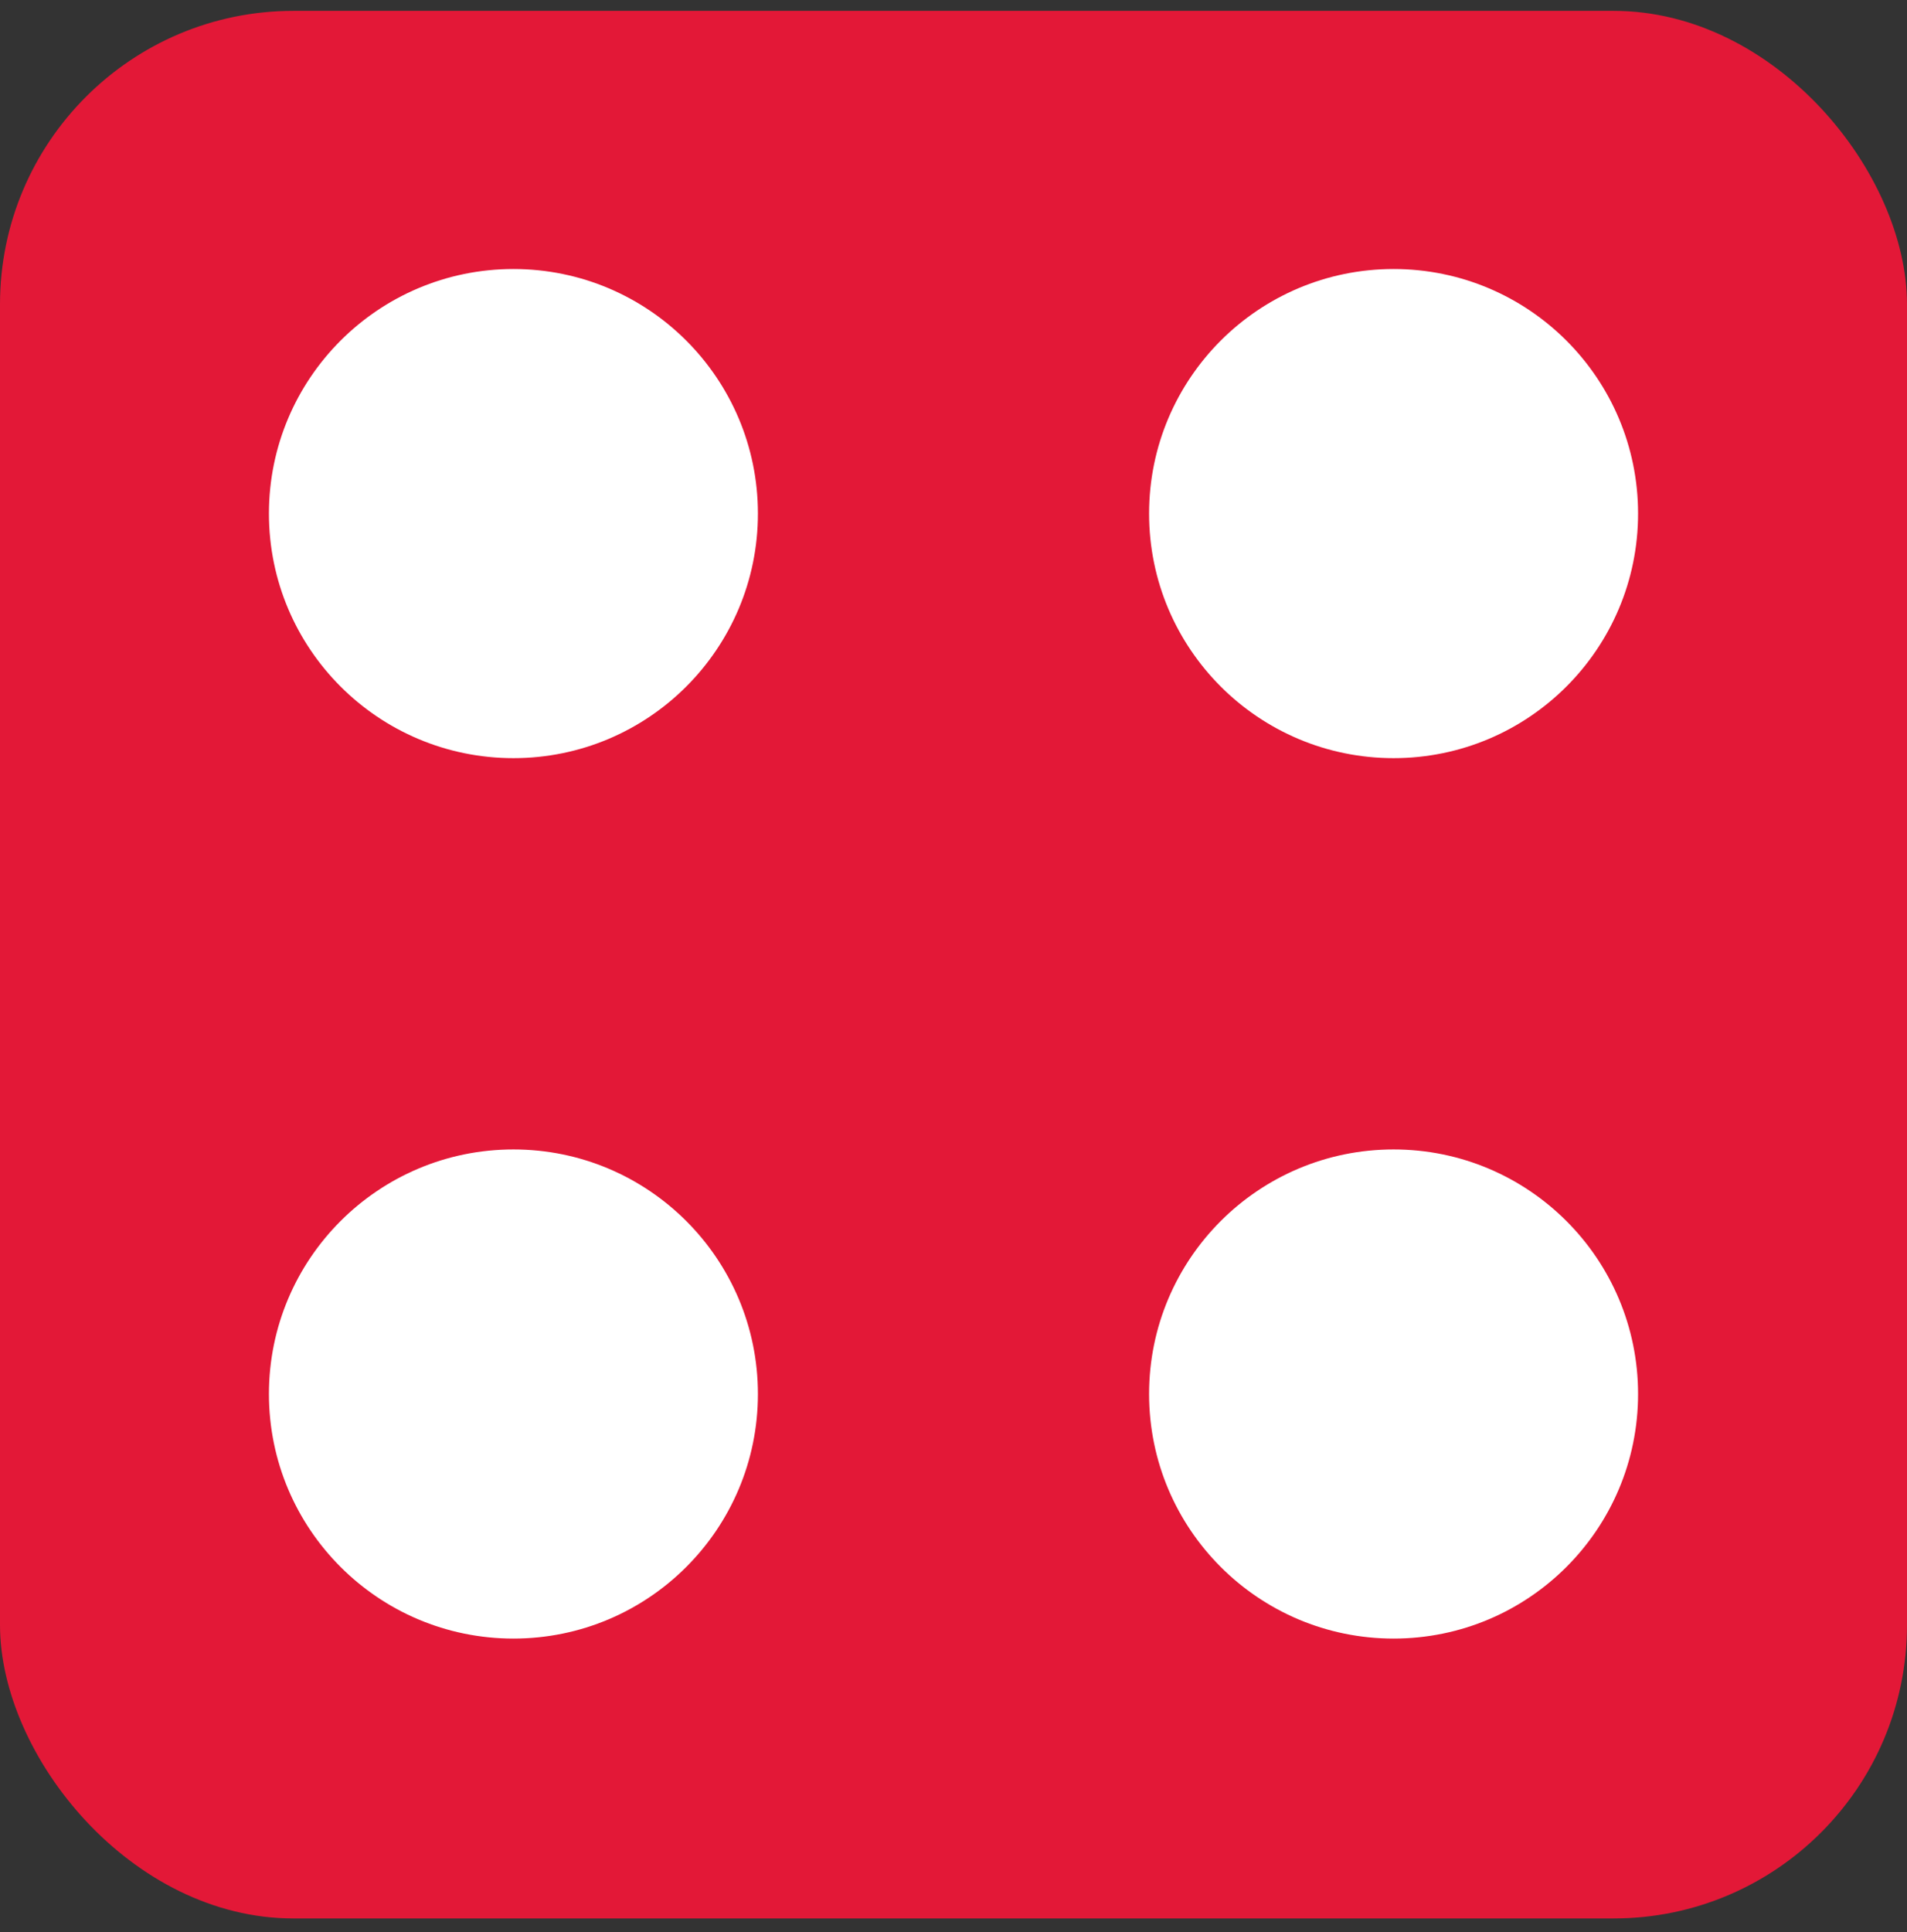
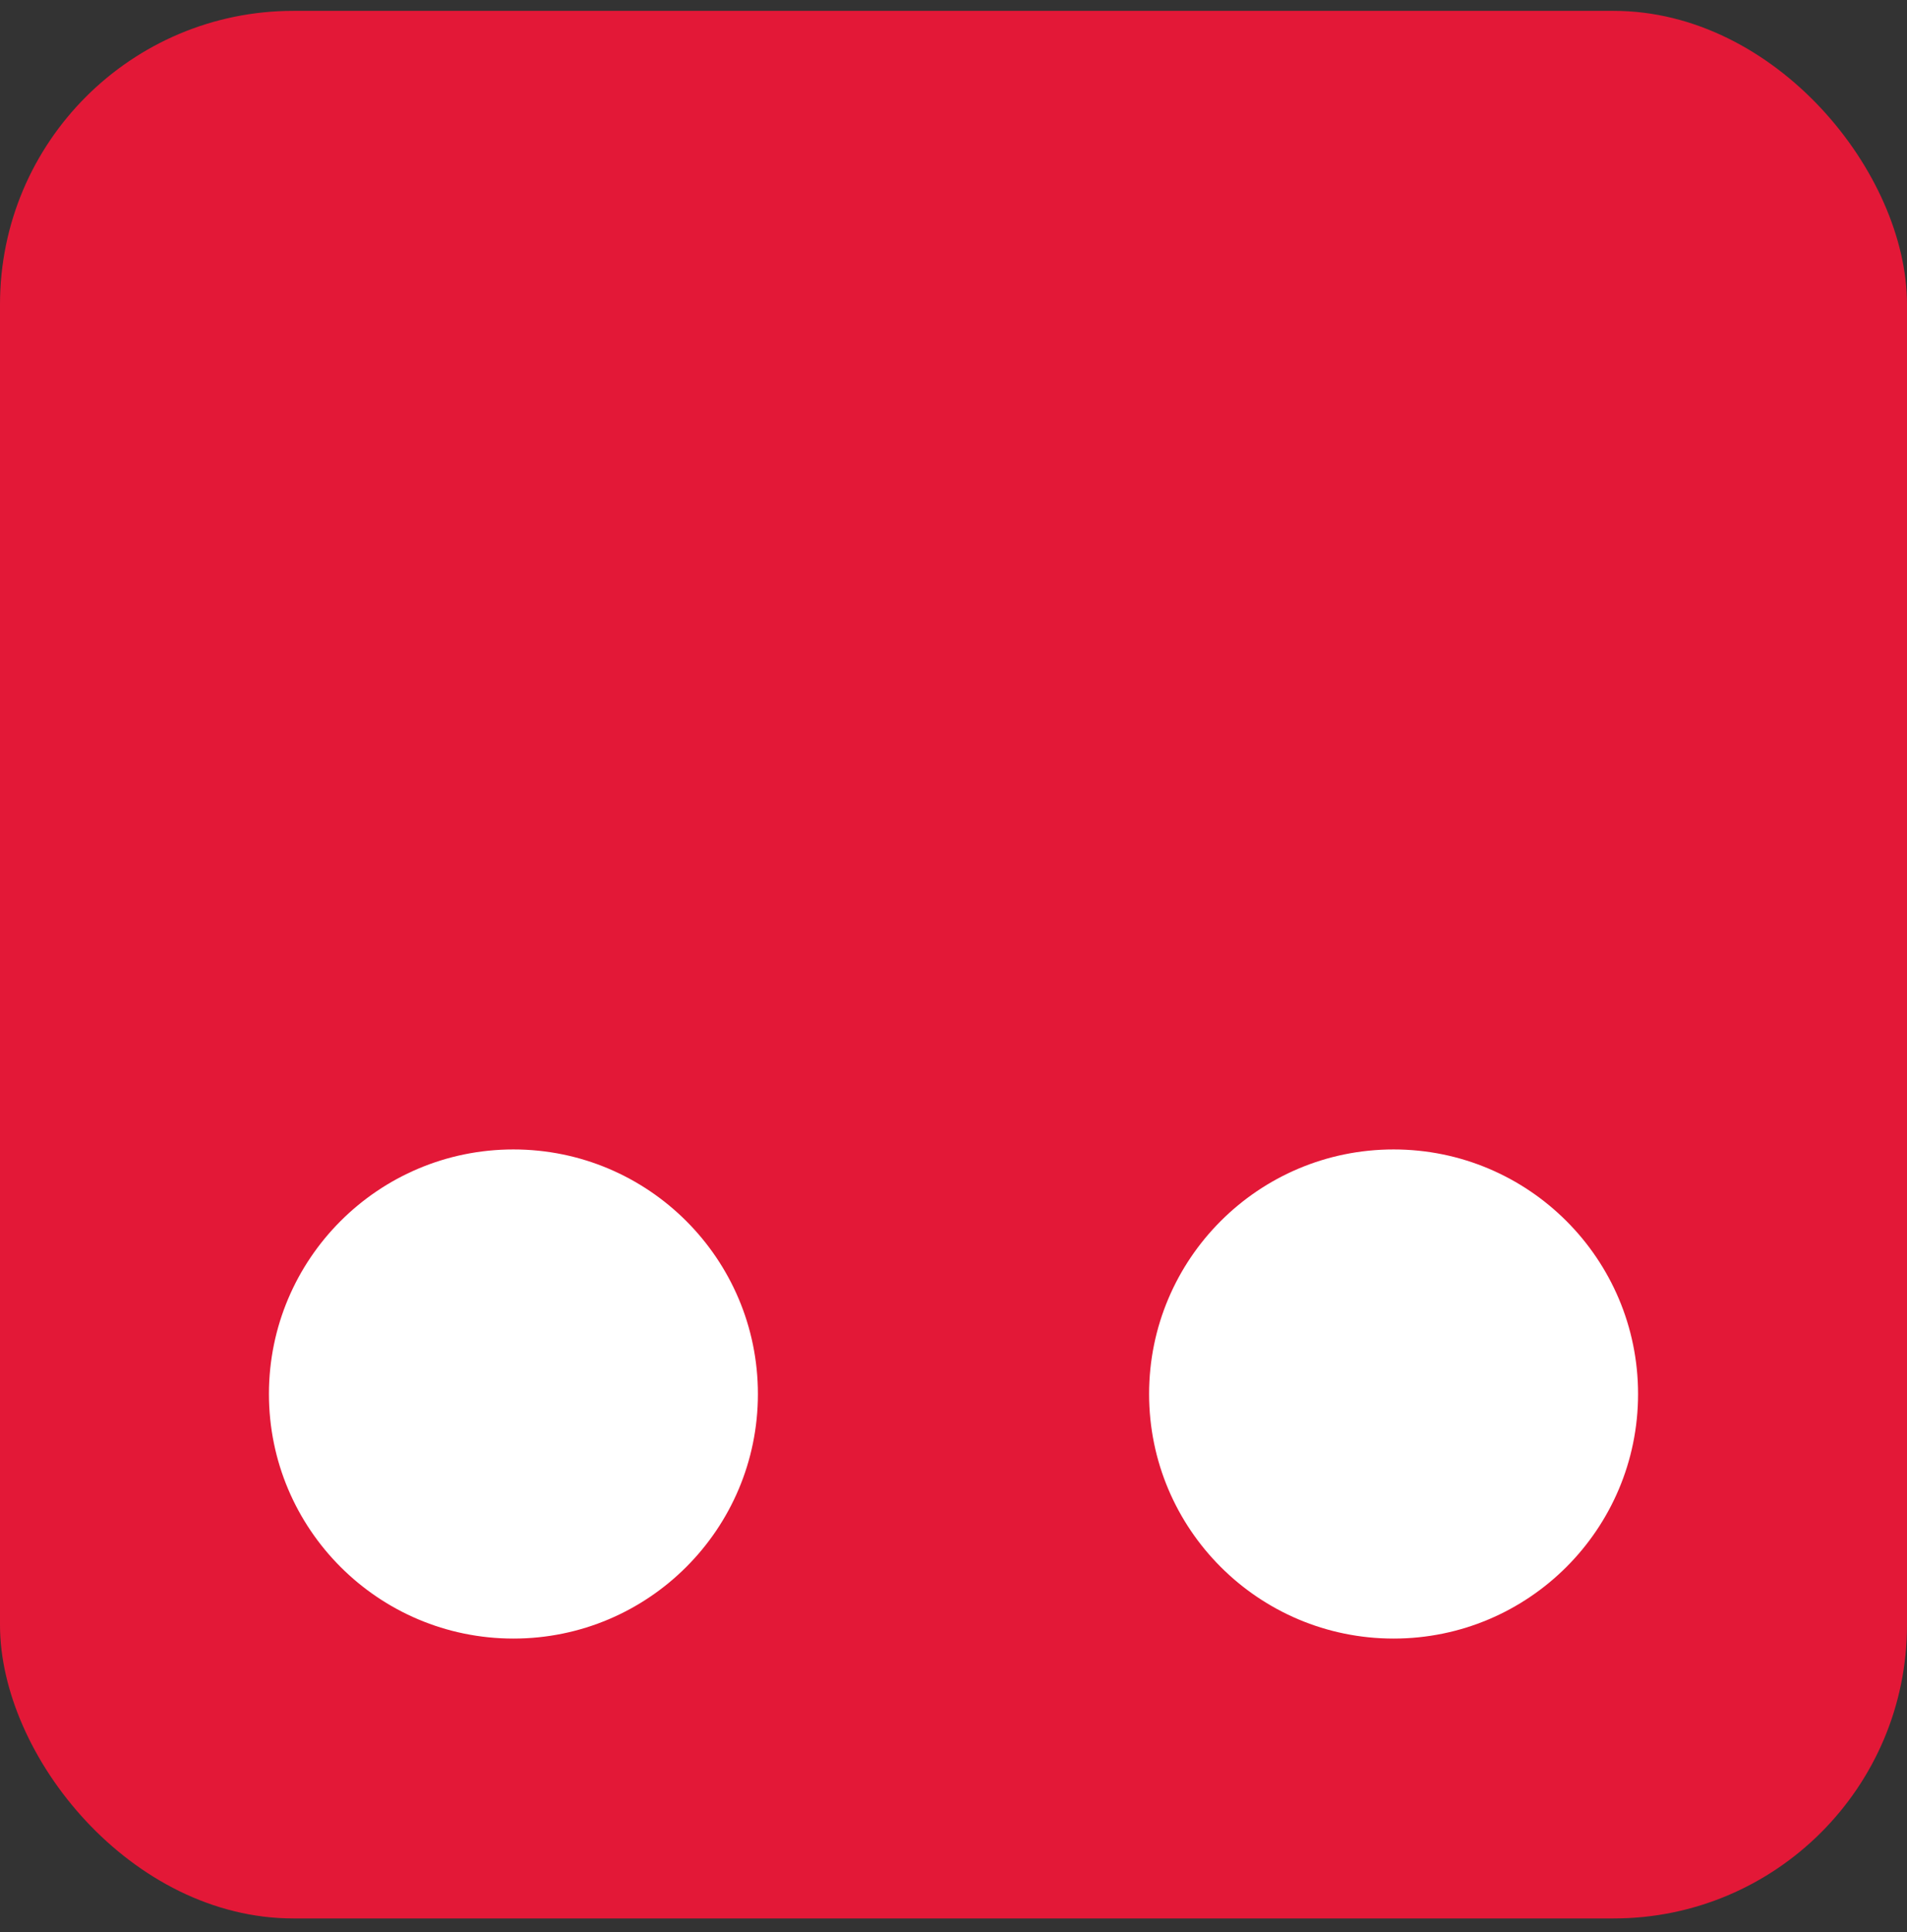
<svg xmlns="http://www.w3.org/2000/svg" width="78" height="79" viewBox="0 0 78 79" fill="none">
  <rect x="0" y="0" width="78" height="79" fill="#333333" stroke="none" />
  <rect y="0.444" width="78" height="78" rx="12" fill="#E31837" />
-   <circle cx="21" cy="21" r="10" fill="white" />
  <circle cx="57" cy="57" r="10" fill="white" />
  <circle cx="21" cy="57" r="10" transform="rotate(-90 21 57)" fill="white" />
-   <circle cx="57" cy="21" r="10" transform="rotate(-90 57 21)" fill="white" />
</svg>